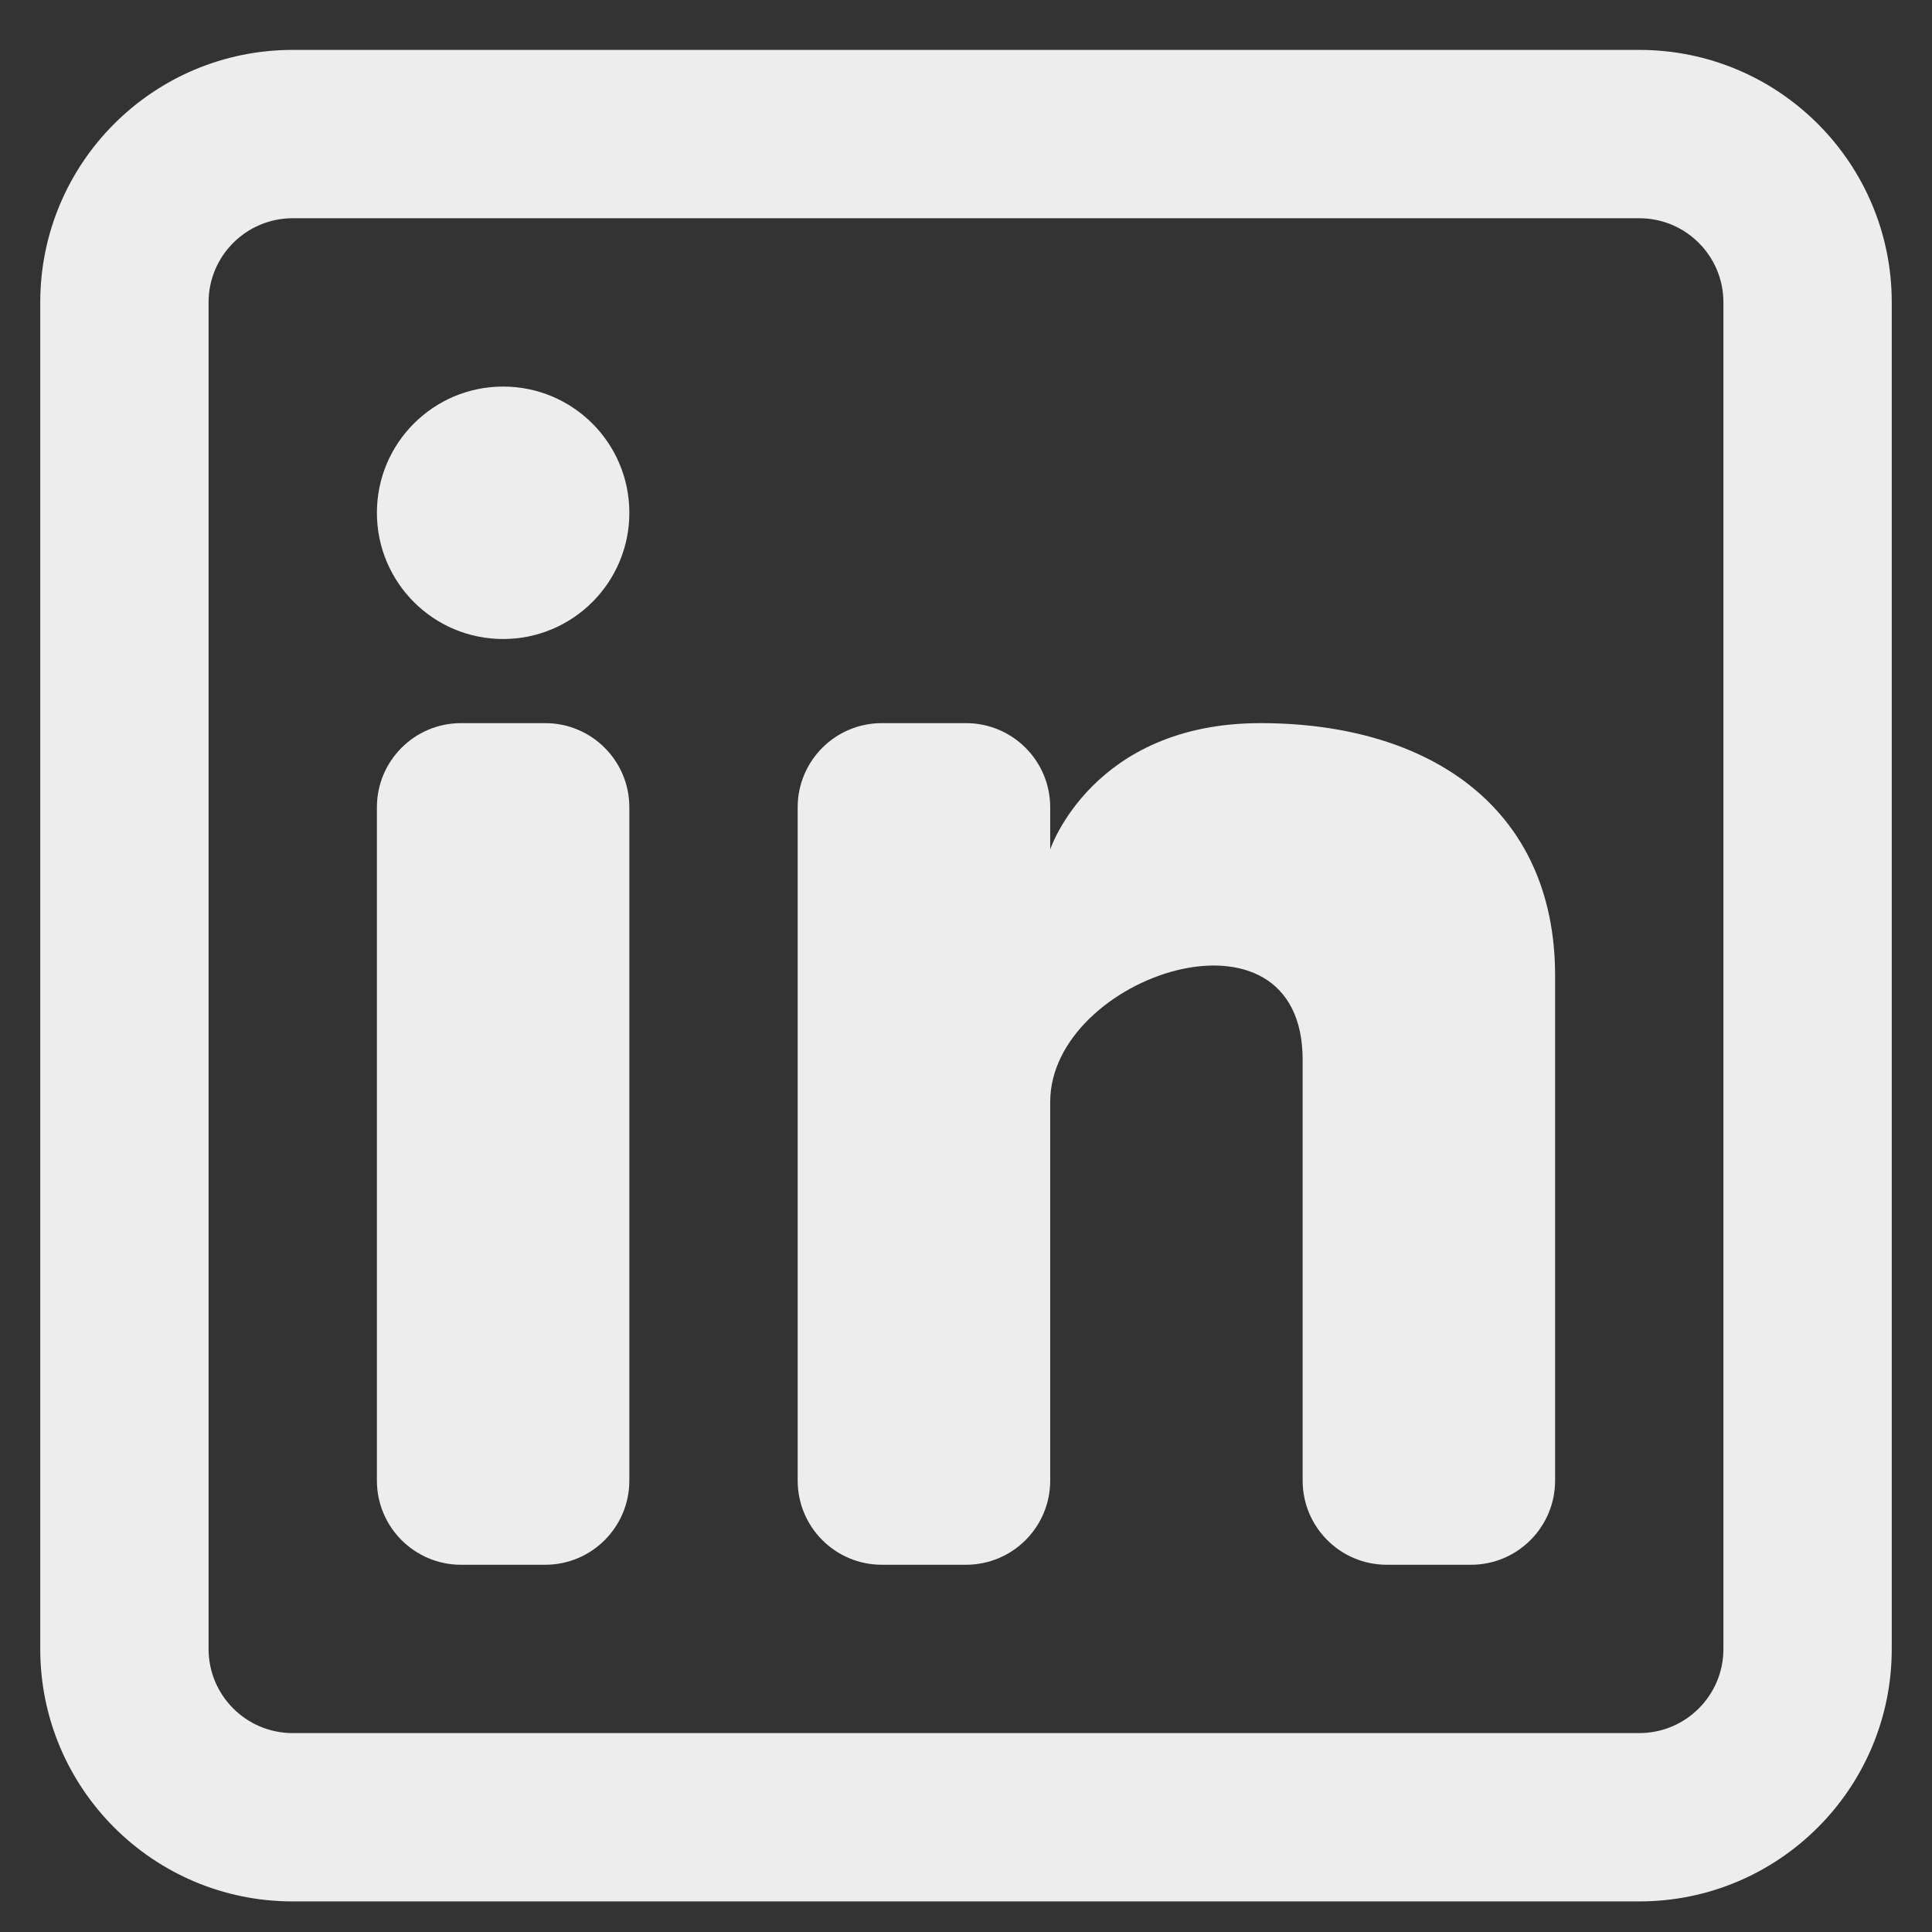
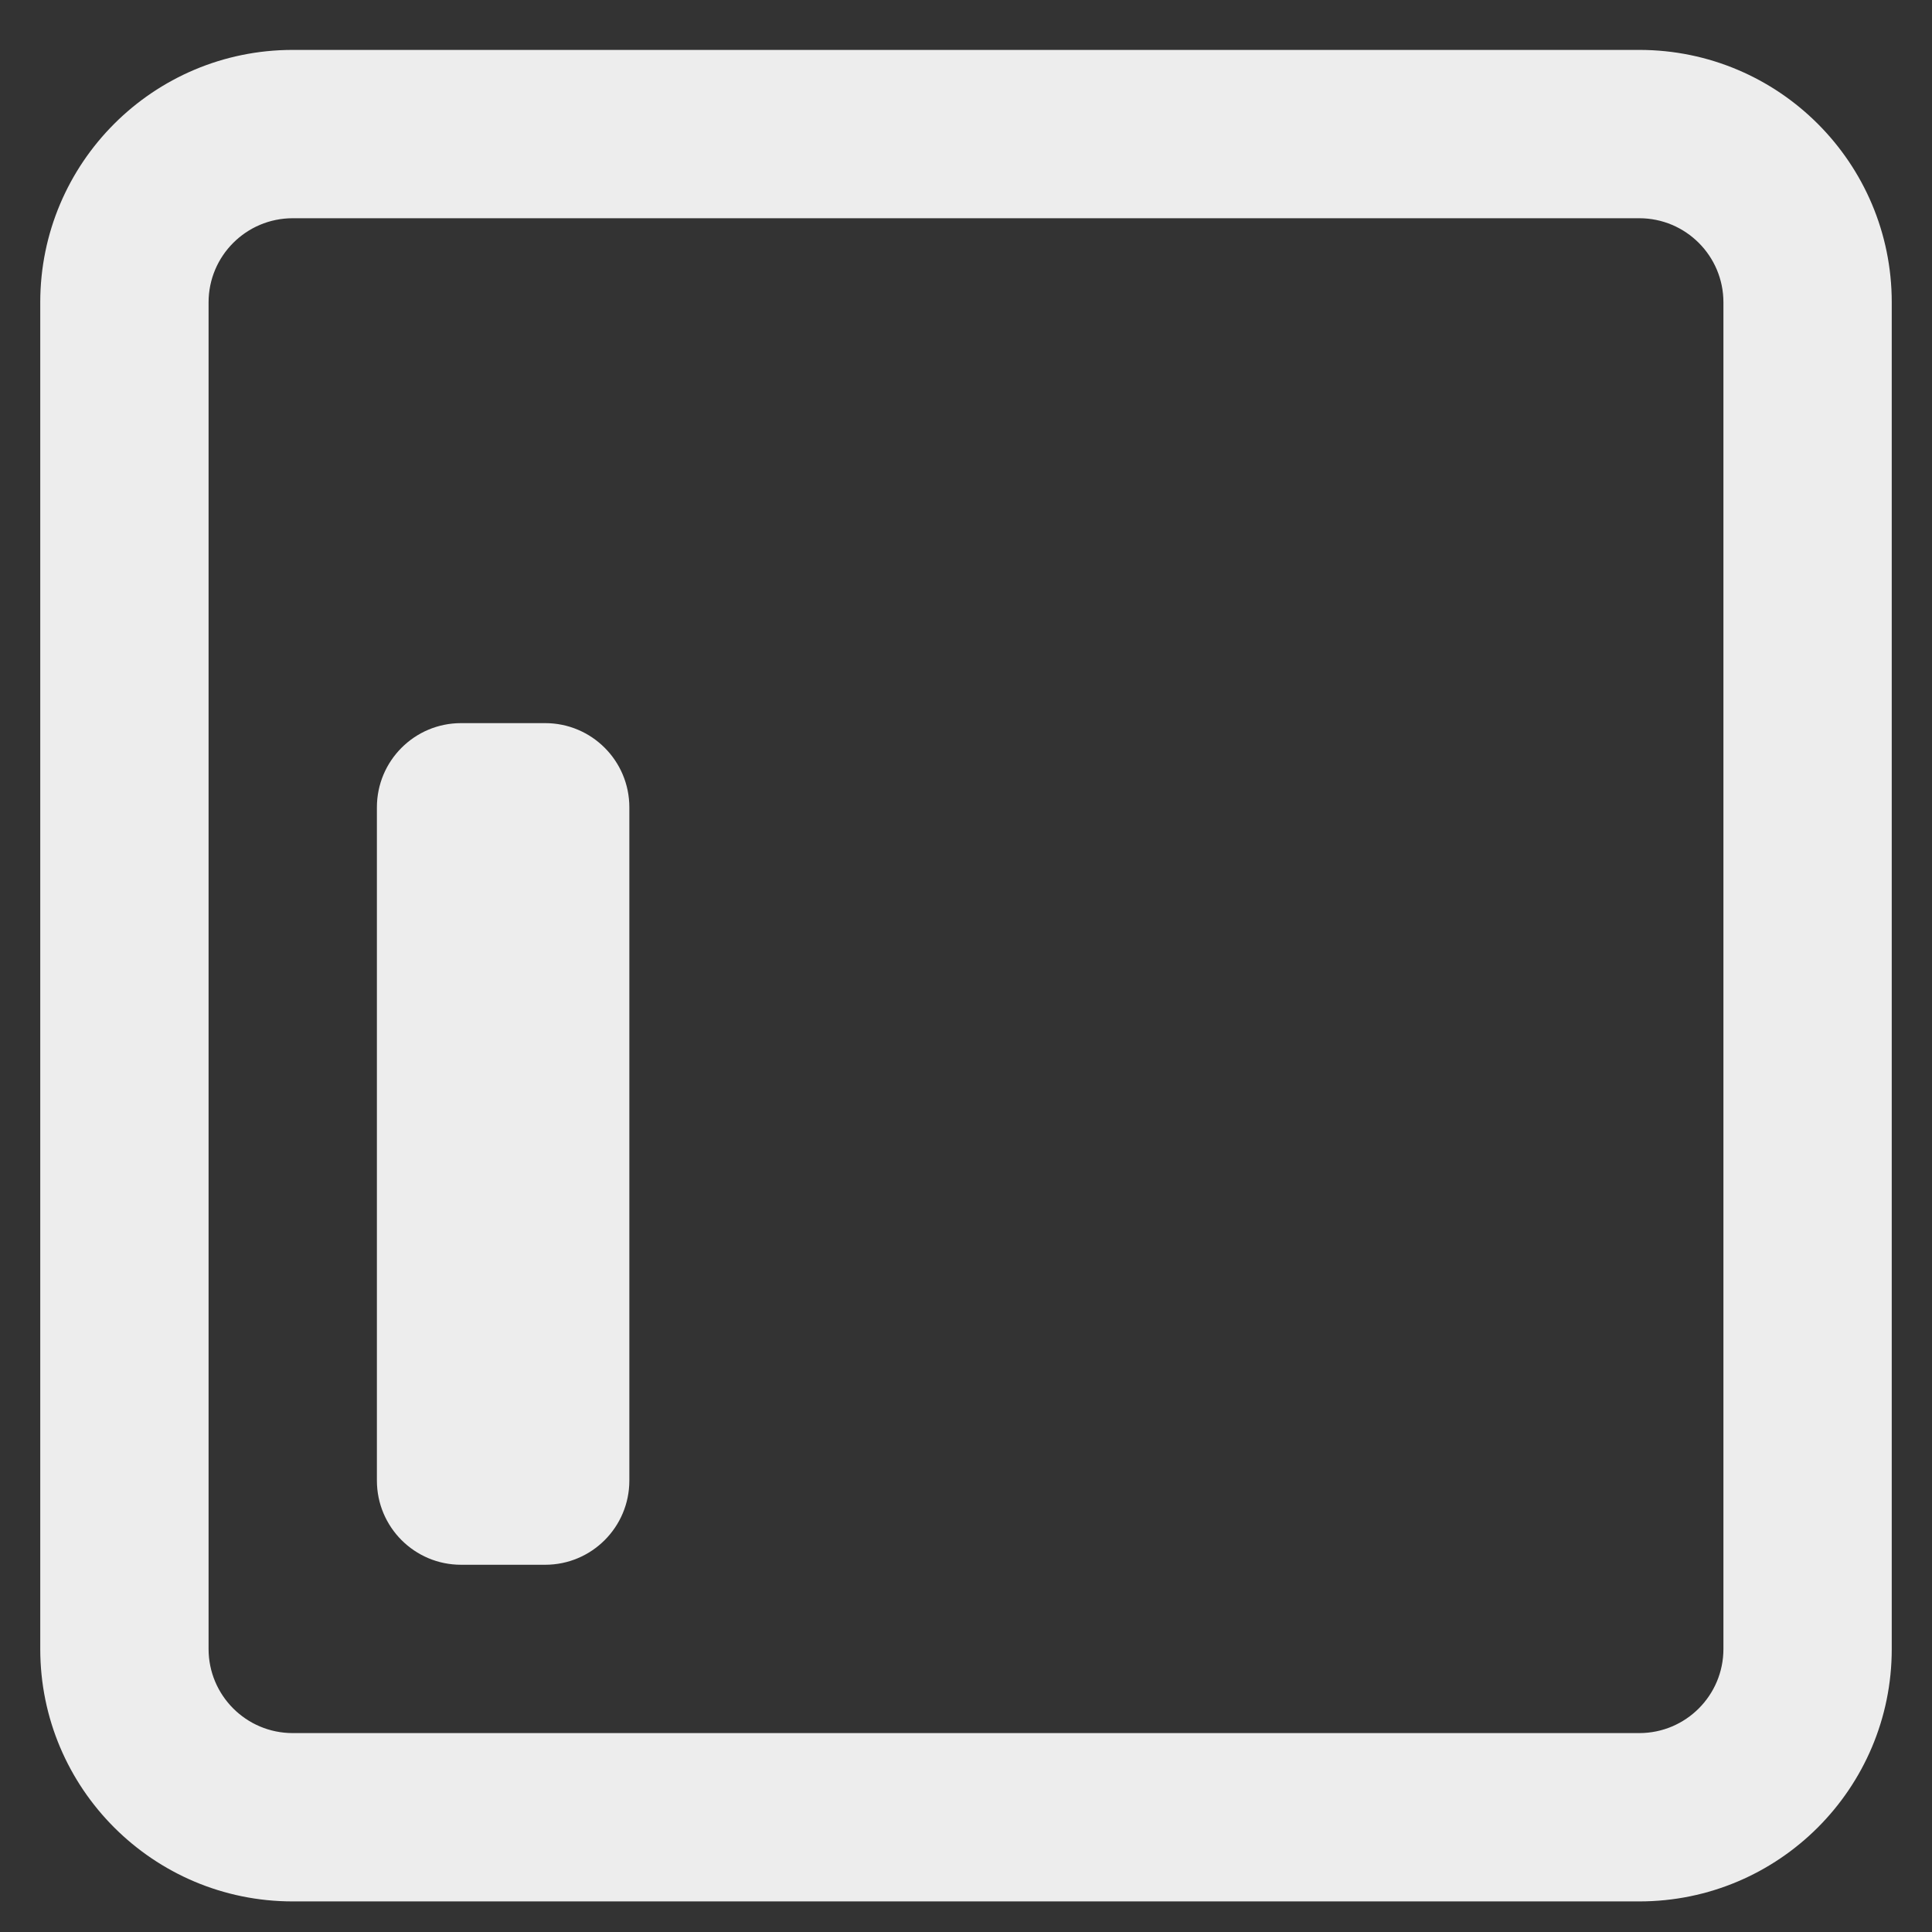
<svg xmlns="http://www.w3.org/2000/svg" width="24" height="24" viewBox="0 0 24 24" fill="none">
  <rect x="0" y="0" width="24" height="24" fill="#333333" stroke="none" />
-   <path d="M6.25 7.938C7.116 7.938 7.818 7.236 7.818 6.37C7.818 5.504 7.116 4.802 6.25 4.802C5.384 4.802 4.682 5.504 4.682 6.37C4.682 7.236 5.384 7.938 6.25 7.938Z" fill="#EDEDED" />
  <path d="M4.682 10.029C4.682 9.451 5.15 8.983 5.727 8.983H6.773C7.35 8.983 7.818 9.451 7.818 10.029V18.392C7.818 18.97 7.35 19.438 6.773 19.438H5.727C5.15 19.438 4.682 18.97 4.682 18.392V10.029Z" fill="#EDEDED" />
-   <path d="M10.955 19.438H12C12.578 19.438 13.046 18.97 13.046 18.392V13.688C13.046 12.12 16.182 11.074 16.182 13.165V18.393C16.182 18.97 16.65 19.438 17.227 19.438H18.273C18.85 19.438 19.318 18.97 19.318 18.392V12.12C19.318 10.029 17.75 8.983 15.659 8.983C13.568 8.983 13.046 10.552 13.046 10.552V10.029C13.046 9.451 12.578 8.983 12 8.983H10.955C10.377 8.983 9.909 9.451 9.909 10.029V18.392C9.909 18.97 10.377 19.438 10.955 19.438Z" fill="#EDEDED" />
  <path fill-rule="evenodd" clip-rule="evenodd" d="M20.364 0.62C22.096 0.62 23.5 2.024 23.5 3.756V20.484C23.5 22.216 22.096 23.62 20.364 23.62H3.636C1.904 23.62 0.5 22.216 0.5 20.484V3.756C0.5 2.024 1.904 0.62 3.636 0.62H20.364ZM20.364 2.711C20.941 2.711 21.409 3.179 21.409 3.756V20.484C21.409 21.061 20.941 21.529 20.364 21.529H3.636C3.059 21.529 2.591 21.061 2.591 20.484V3.756C2.591 3.179 3.059 2.711 3.636 2.711H20.364Z" fill="#EDEDED" />
</svg>